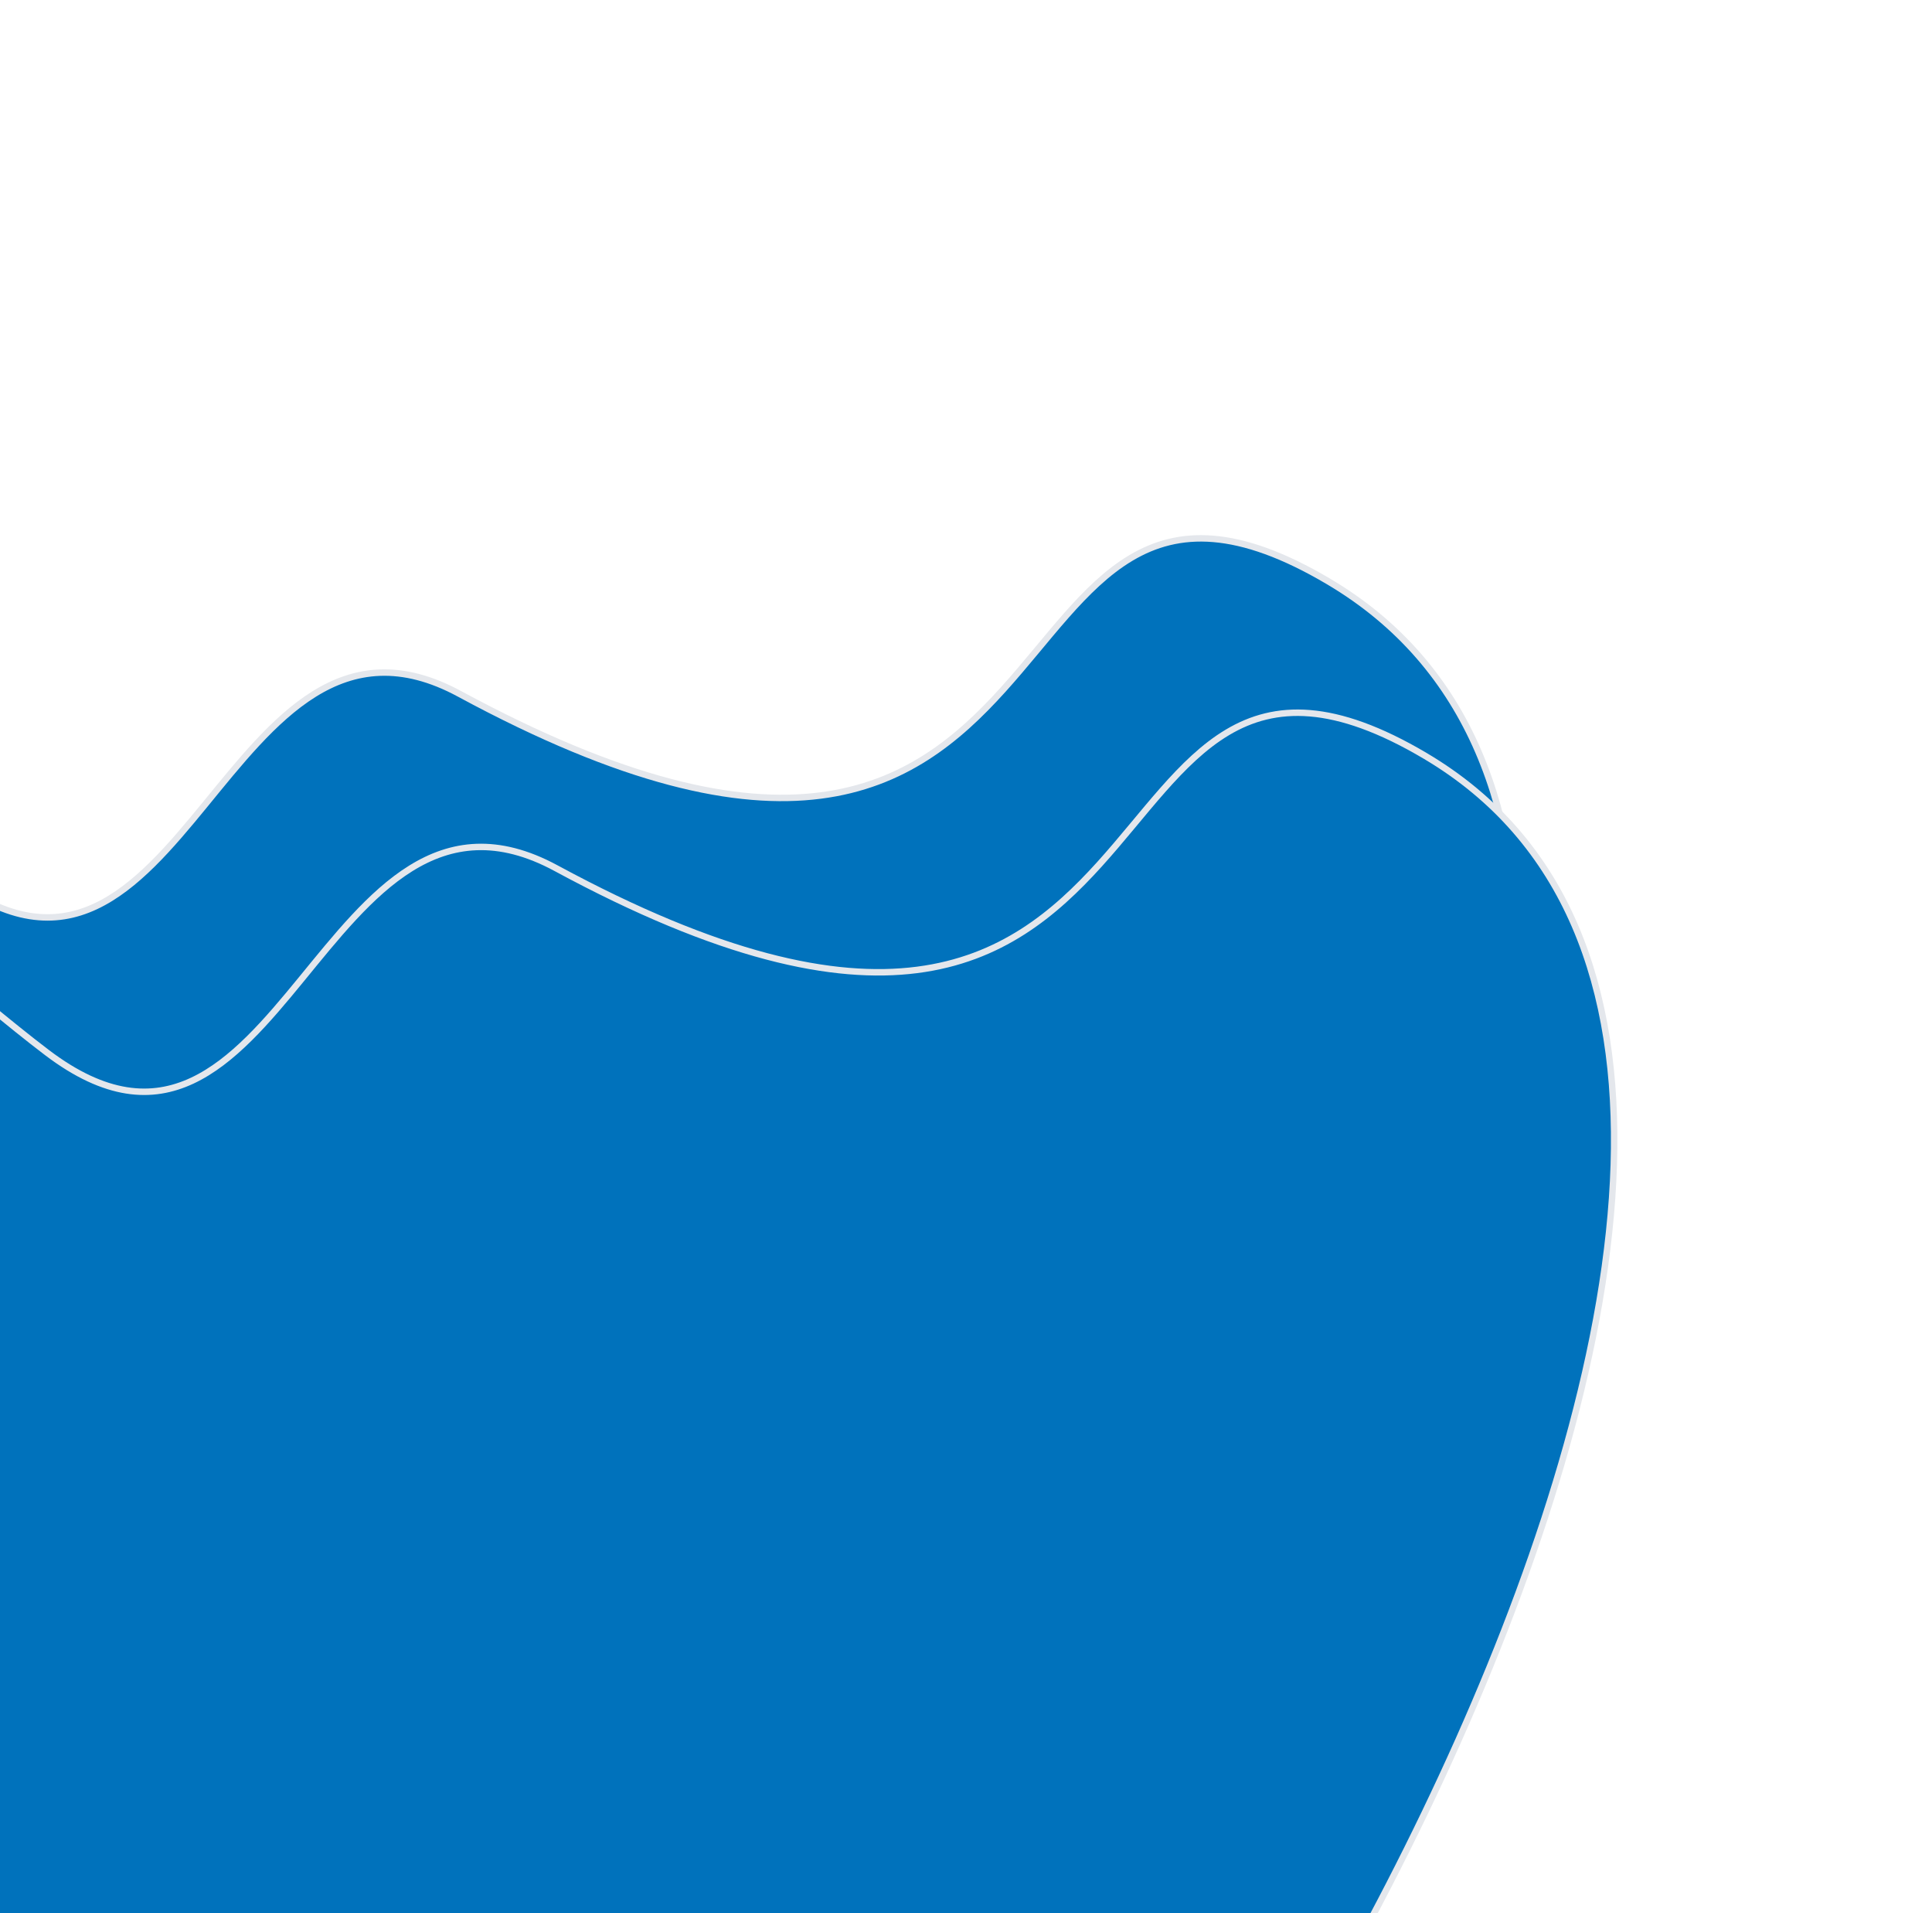
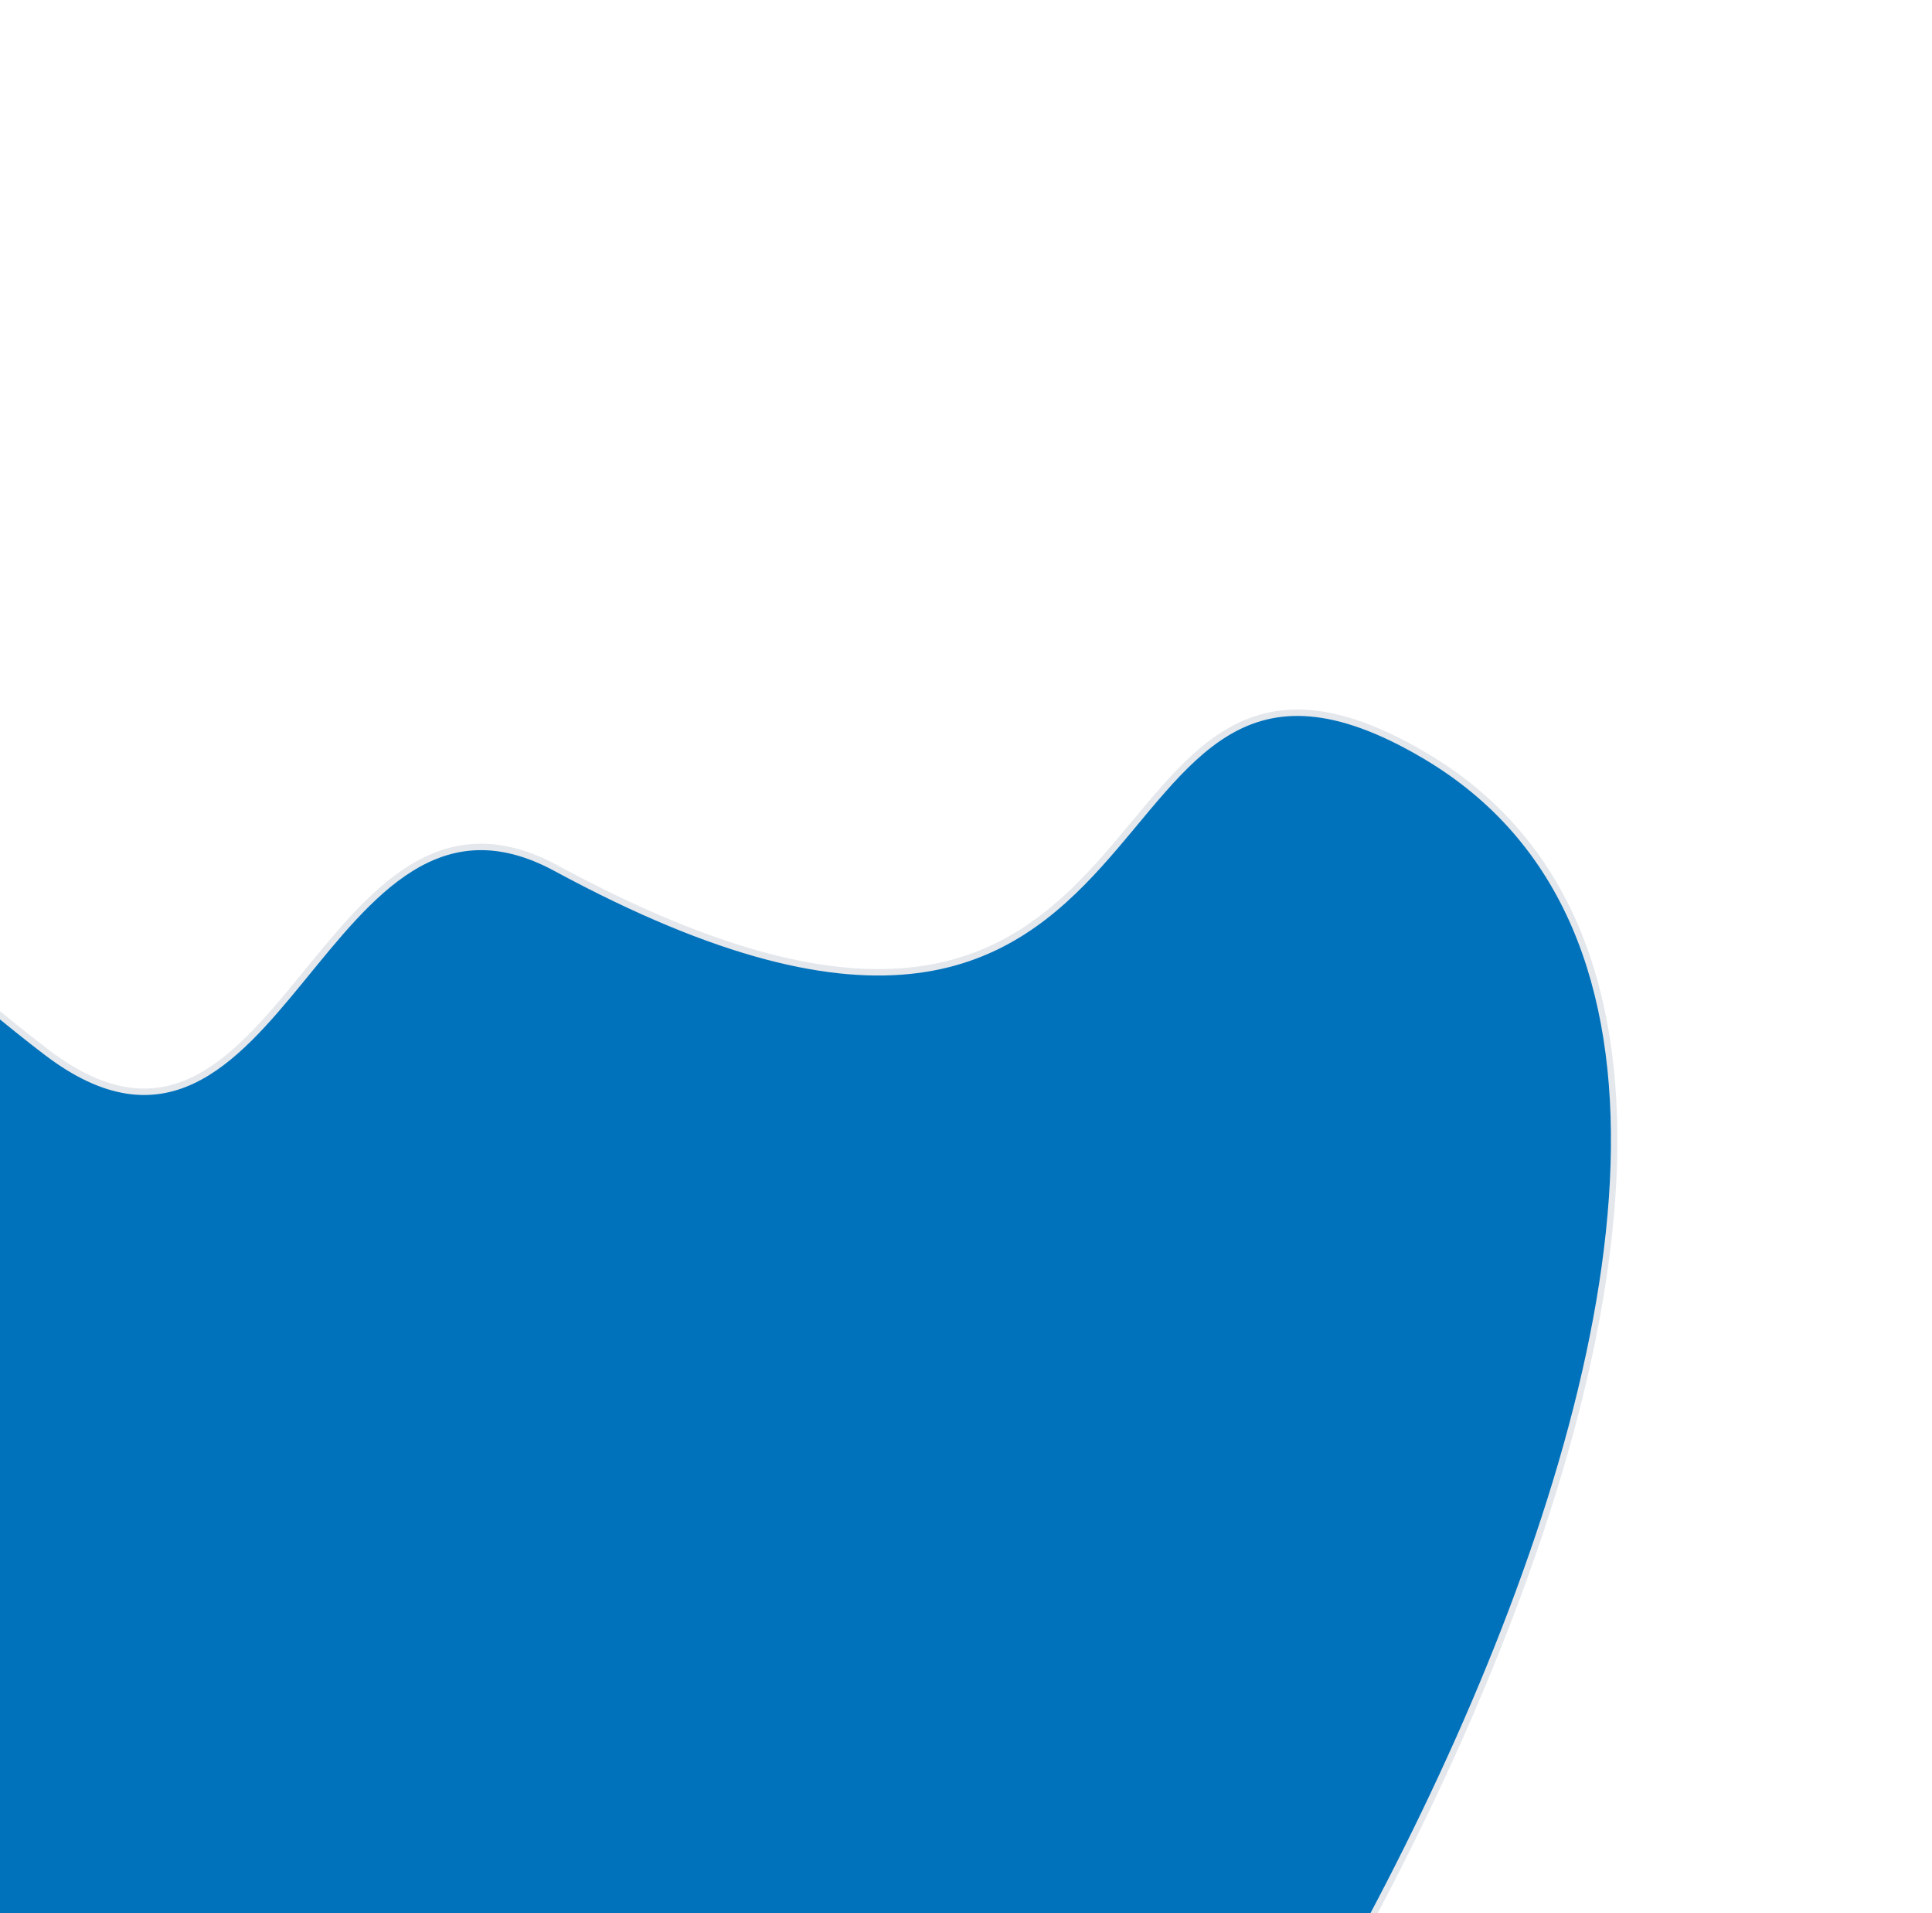
<svg xmlns="http://www.w3.org/2000/svg" width="300" height="297" viewBox="0 0 300 297" fill="none">
-   <path fill-rule="evenodd" clip-rule="evenodd" d="M-7.671 136.37C28.556 163.811 35.017 88.067 71.338 107.715C173.128 162.779 149.667 56.785 206.287 90.269C294.696 142.552 158.299 354.619 126.372 363.174C96.551 371.164 75.2 365.034 46.625 339.006C18.051 312.979 -2.226 294.874 -30.191 286.887C-57.741 279.019 -94.71 263.863 -110.46 205.082C-116.077 184.119 -129.202 97.2 -102.933 81.429C-82.067 68.902 -30.786 118.86 -7.671 136.37Z" fill="#0072BC" stroke="#E4E7EC" />
  <path fill-rule="evenodd" clip-rule="evenodd" d="M7.329 163.441C43.556 190.882 50.017 115.138 86.338 134.786C188.128 189.85 164.667 83.856 221.287 117.34C309.696 169.623 173.299 381.69 141.372 390.245C111.551 398.235 90.2 392.105 61.625 366.077C33.051 340.05 12.774 321.945 -15.191 313.958C-42.741 306.09 -79.71 290.934 -95.46 232.153C-101.077 211.19 -114.202 124.271 -87.933 108.5C-67.067 95.973 -15.786 145.931 7.329 163.441Z" fill="#0072BC" stroke="#E4E7EC" />
</svg>